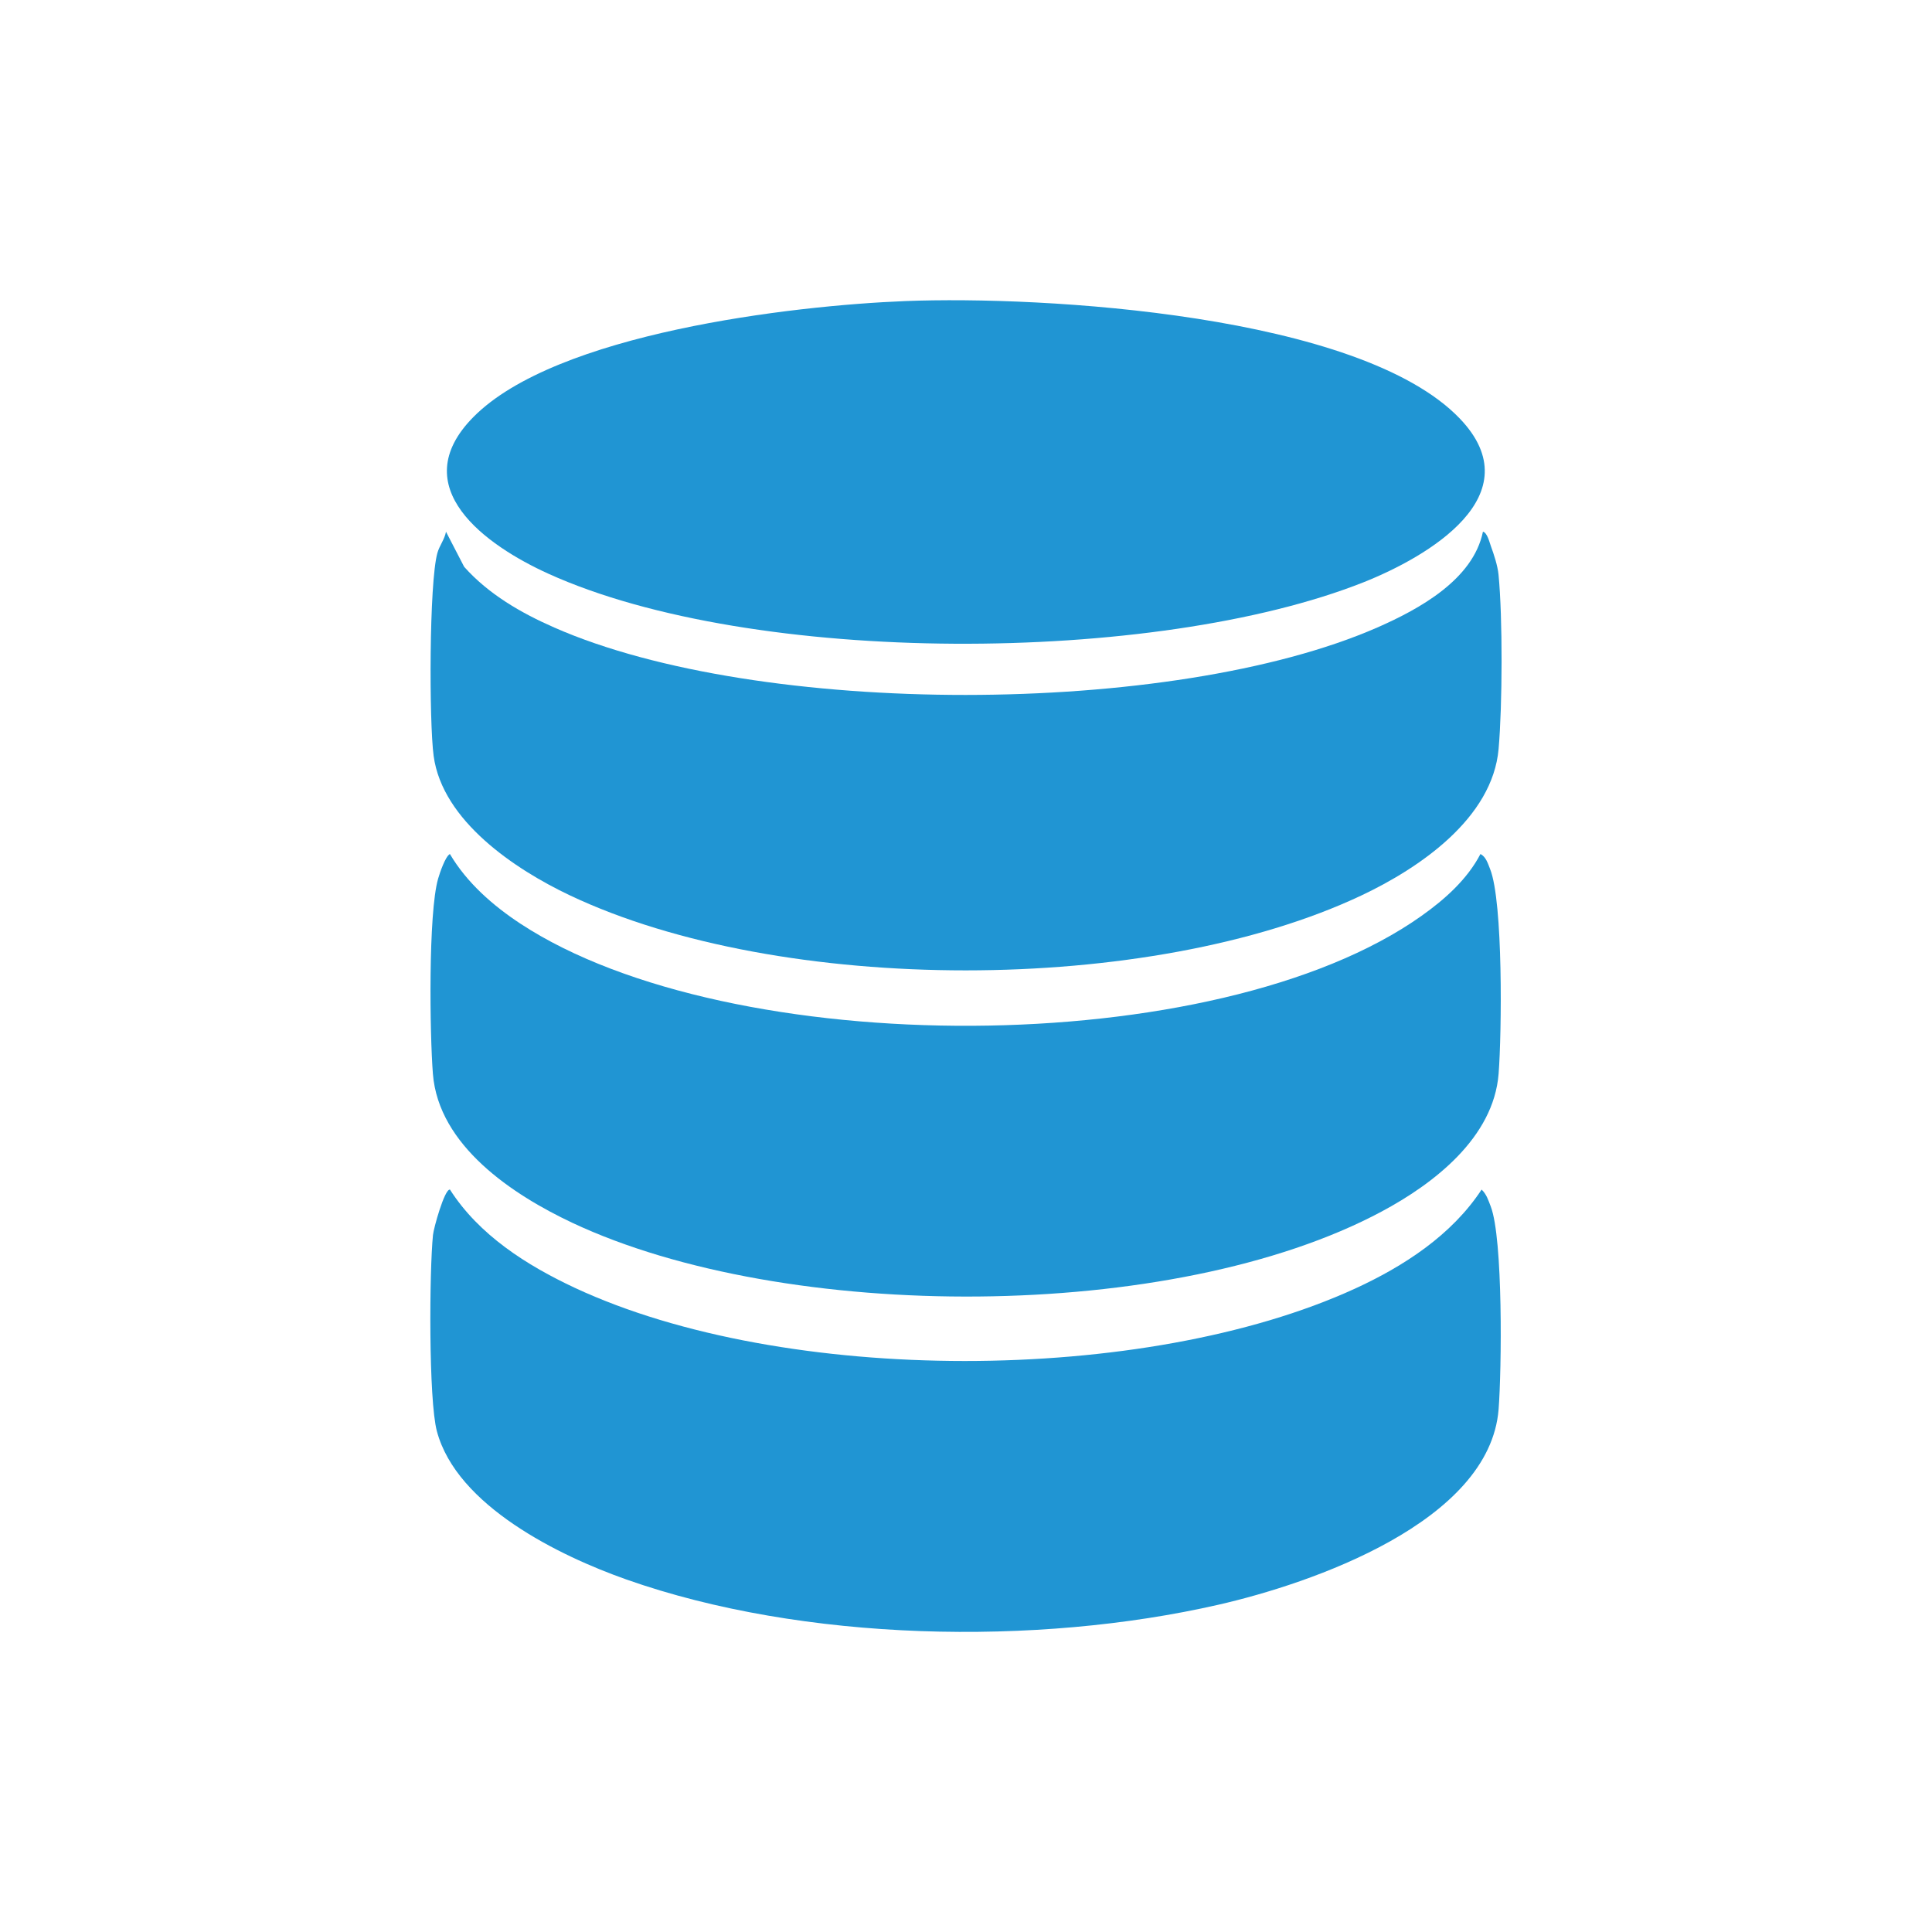
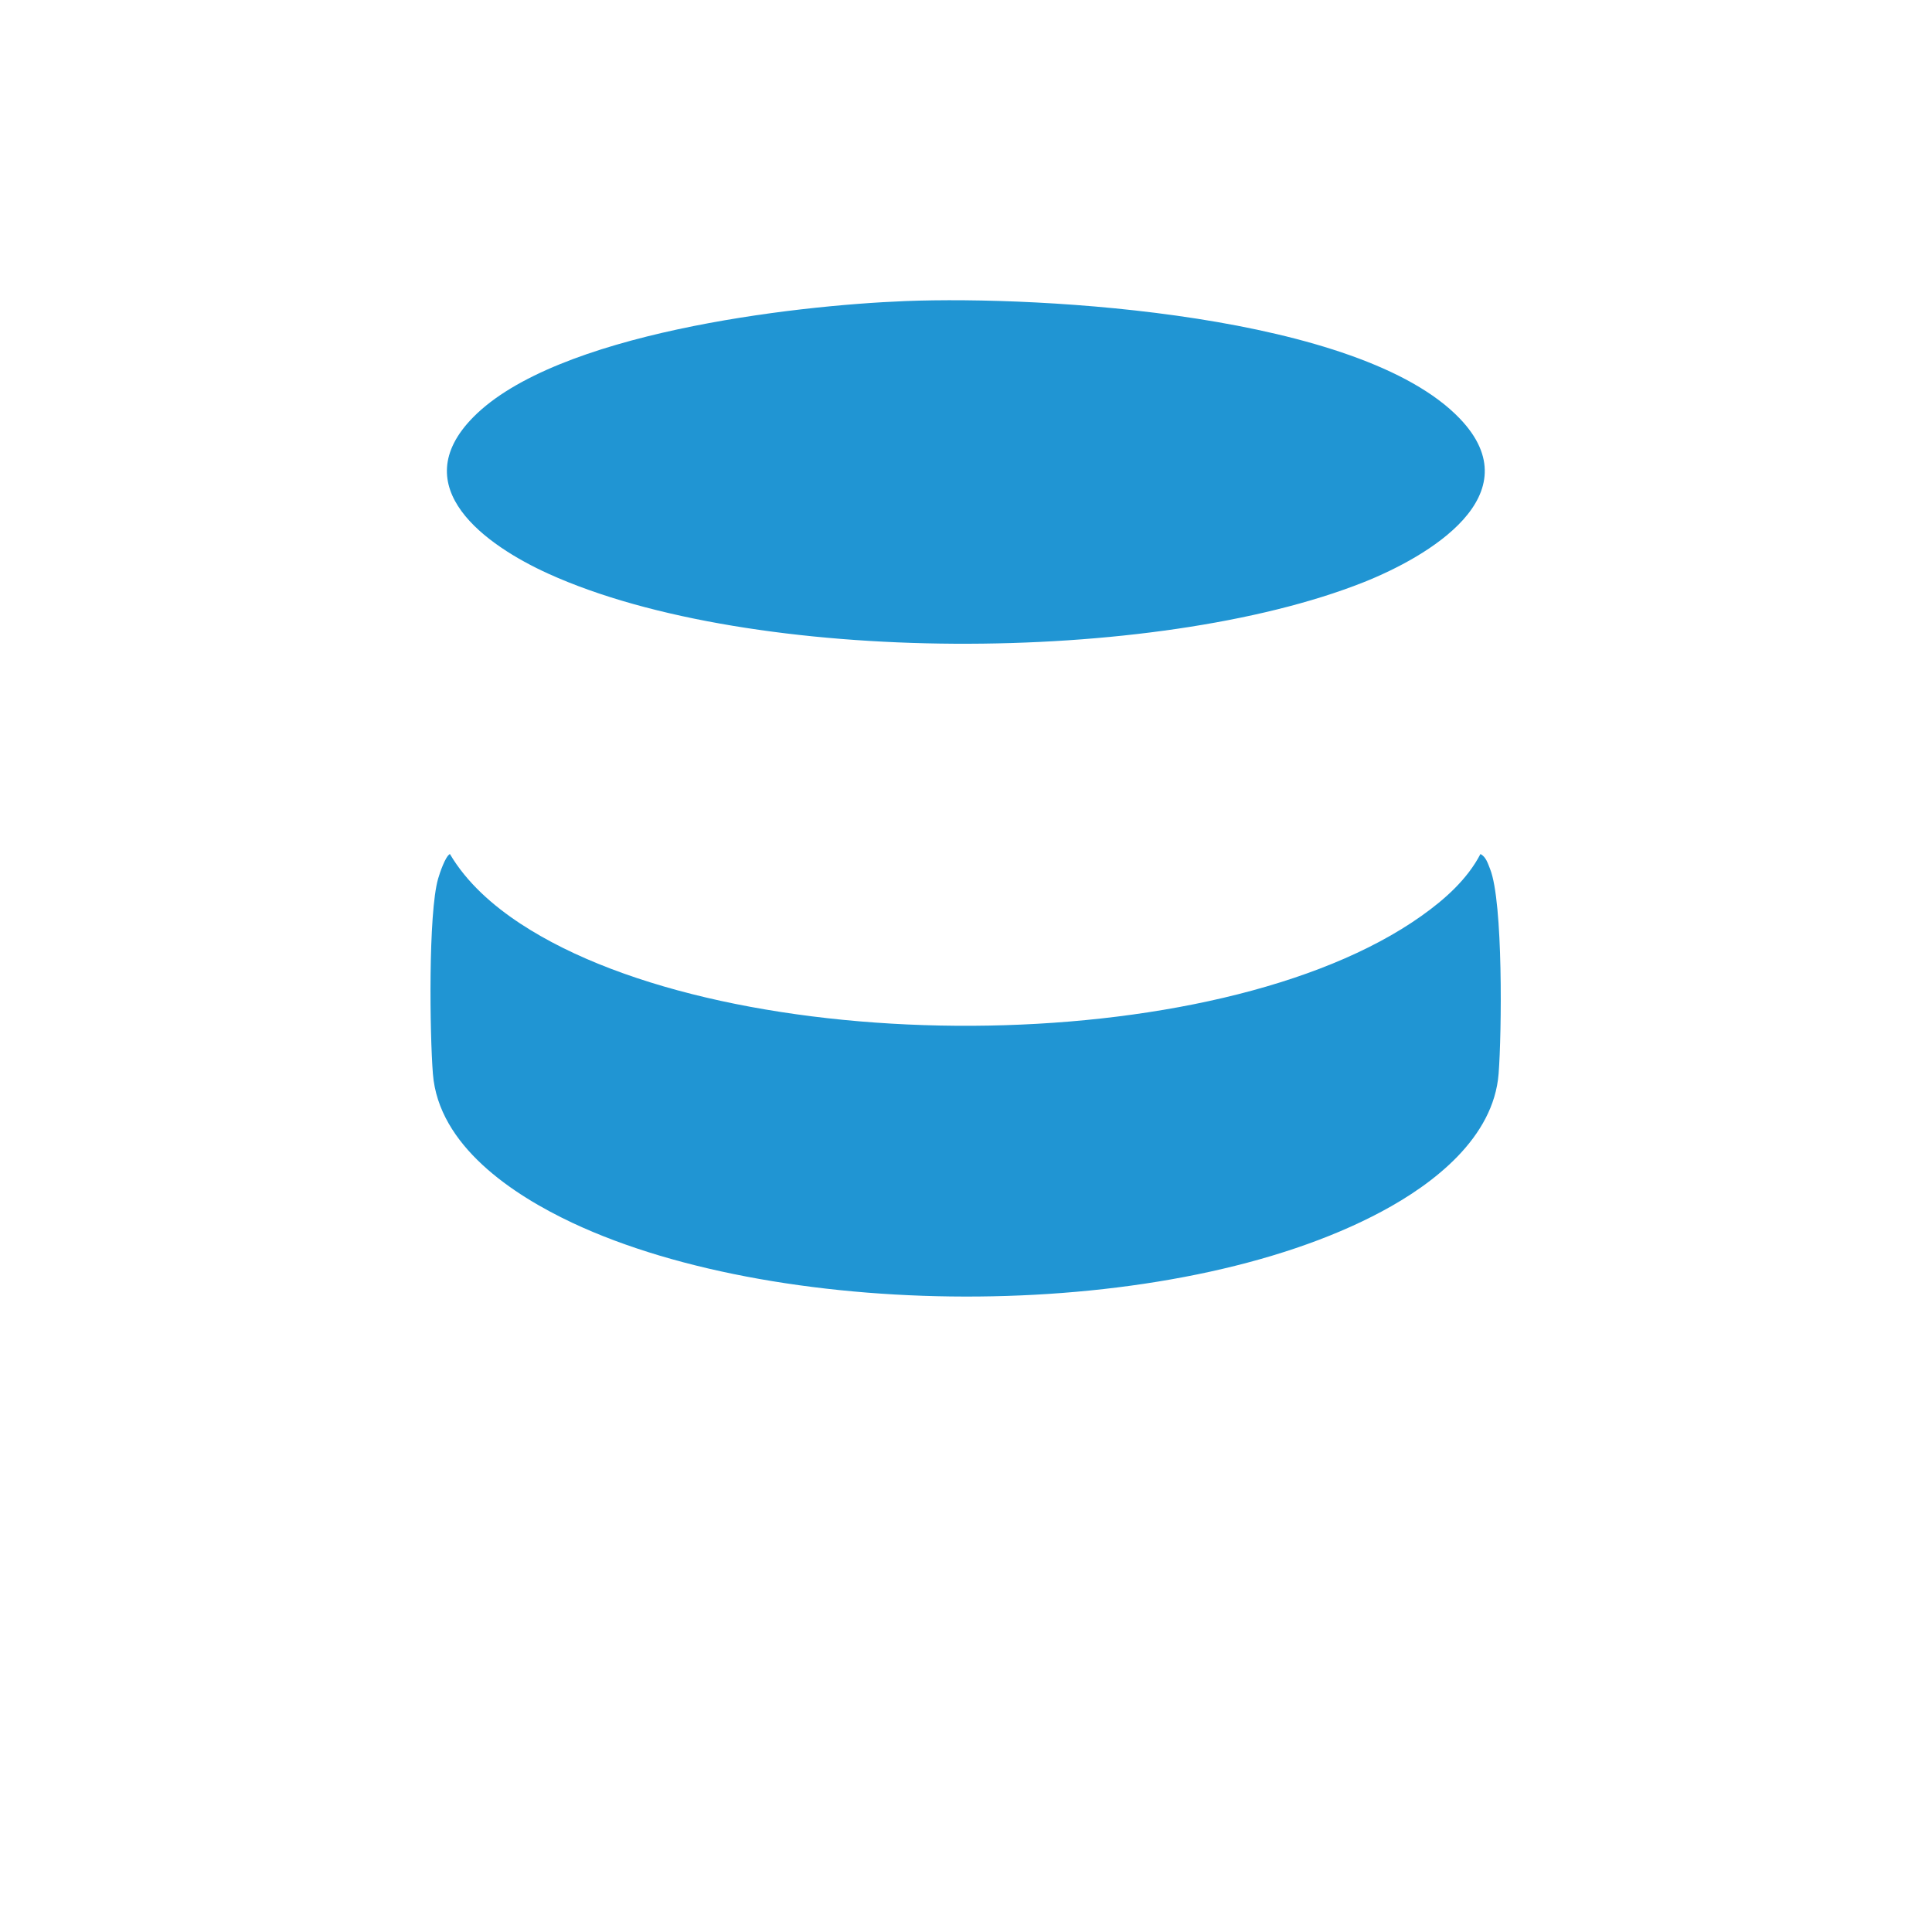
<svg xmlns="http://www.w3.org/2000/svg" id="Layer_1" data-name="Layer 1" viewBox="0 0 233.01 233.01">
  <defs>
    <style>
      .cls-1 {
        fill: #2095d3;
      }
    </style>
  </defs>
-   <path class="cls-1" d="M54.26,143.46c3.5,5.49,9.27,9.15,15.09,11.87,25.26,11.77,68.71,11.7,94.04.1,5.91-2.71,11.69-6.46,15.3-11.96.59.55.82,1.31,1.1,2.03,1.5,3.89,1.32,19.71.95,24.47-1.08,13.62-22.62,21.02-33.8,23.57-21.94,5.02-50.07,4.47-71.38-3.04-8.08-2.85-20.47-8.88-22.87-17.89-1.01-3.79-.91-19.31-.47-23.66.08-.83,1.38-5.5,2.03-5.48Z" />
  <path class="cls-1" d="M178.54,103c.67.3.92,1.18,1.17,1.8,1.59,3.96,1.41,19.85,1.03,24.71-.61,7.71-7.82,13.25-14.11,16.61-25.13,13.45-71.95,13.42-97.6,1.36-7.18-3.38-16.14-9.29-16.82-17.97-.38-4.81-.57-19.38.63-23.54.19-.66.87-2.69,1.42-2.97,2.04,3.46,5.19,6.22,8.52,8.41,25.19,16.54,83.94,16.59,108.65-.94,2.78-1.97,5.52-4.39,7.12-7.47Z" />
-   <path class="cls-1" d="M178.86,64.12c.51.15.77,1.24.94,1.72.38,1.04.82,2.37.93,3.46.51,5.16.47,15.81.01,21.02-.73,8.39-9.58,14.38-16.51,17.66-25.48,12.06-70.05,12.08-95.51,0-6.58-3.12-15.36-8.96-16.42-16.81-.55-4.07-.55-20.88.45-24.47.25-.9.87-1.64,1.04-2.57l2.19,4.23c2.94,3.3,6.85,5.56,10.86,7.32,24.68,10.87,74.56,10.82,99.27,0,5.02-2.2,11.56-5.77,12.74-11.55Z" />
  <path class="cls-1" d="M109.21,36.31c16.62-.65,54.78,1.59,66.84,14.16,8.88,9.26-3.88,16.69-11.61,19.76-25.1,9.95-73.65,10.15-98.31-1.04-7.49-3.4-17.41-10.41-9.05-18.88,9.96-10.1,38.37-13.46,52.14-14Z" />
</svg>